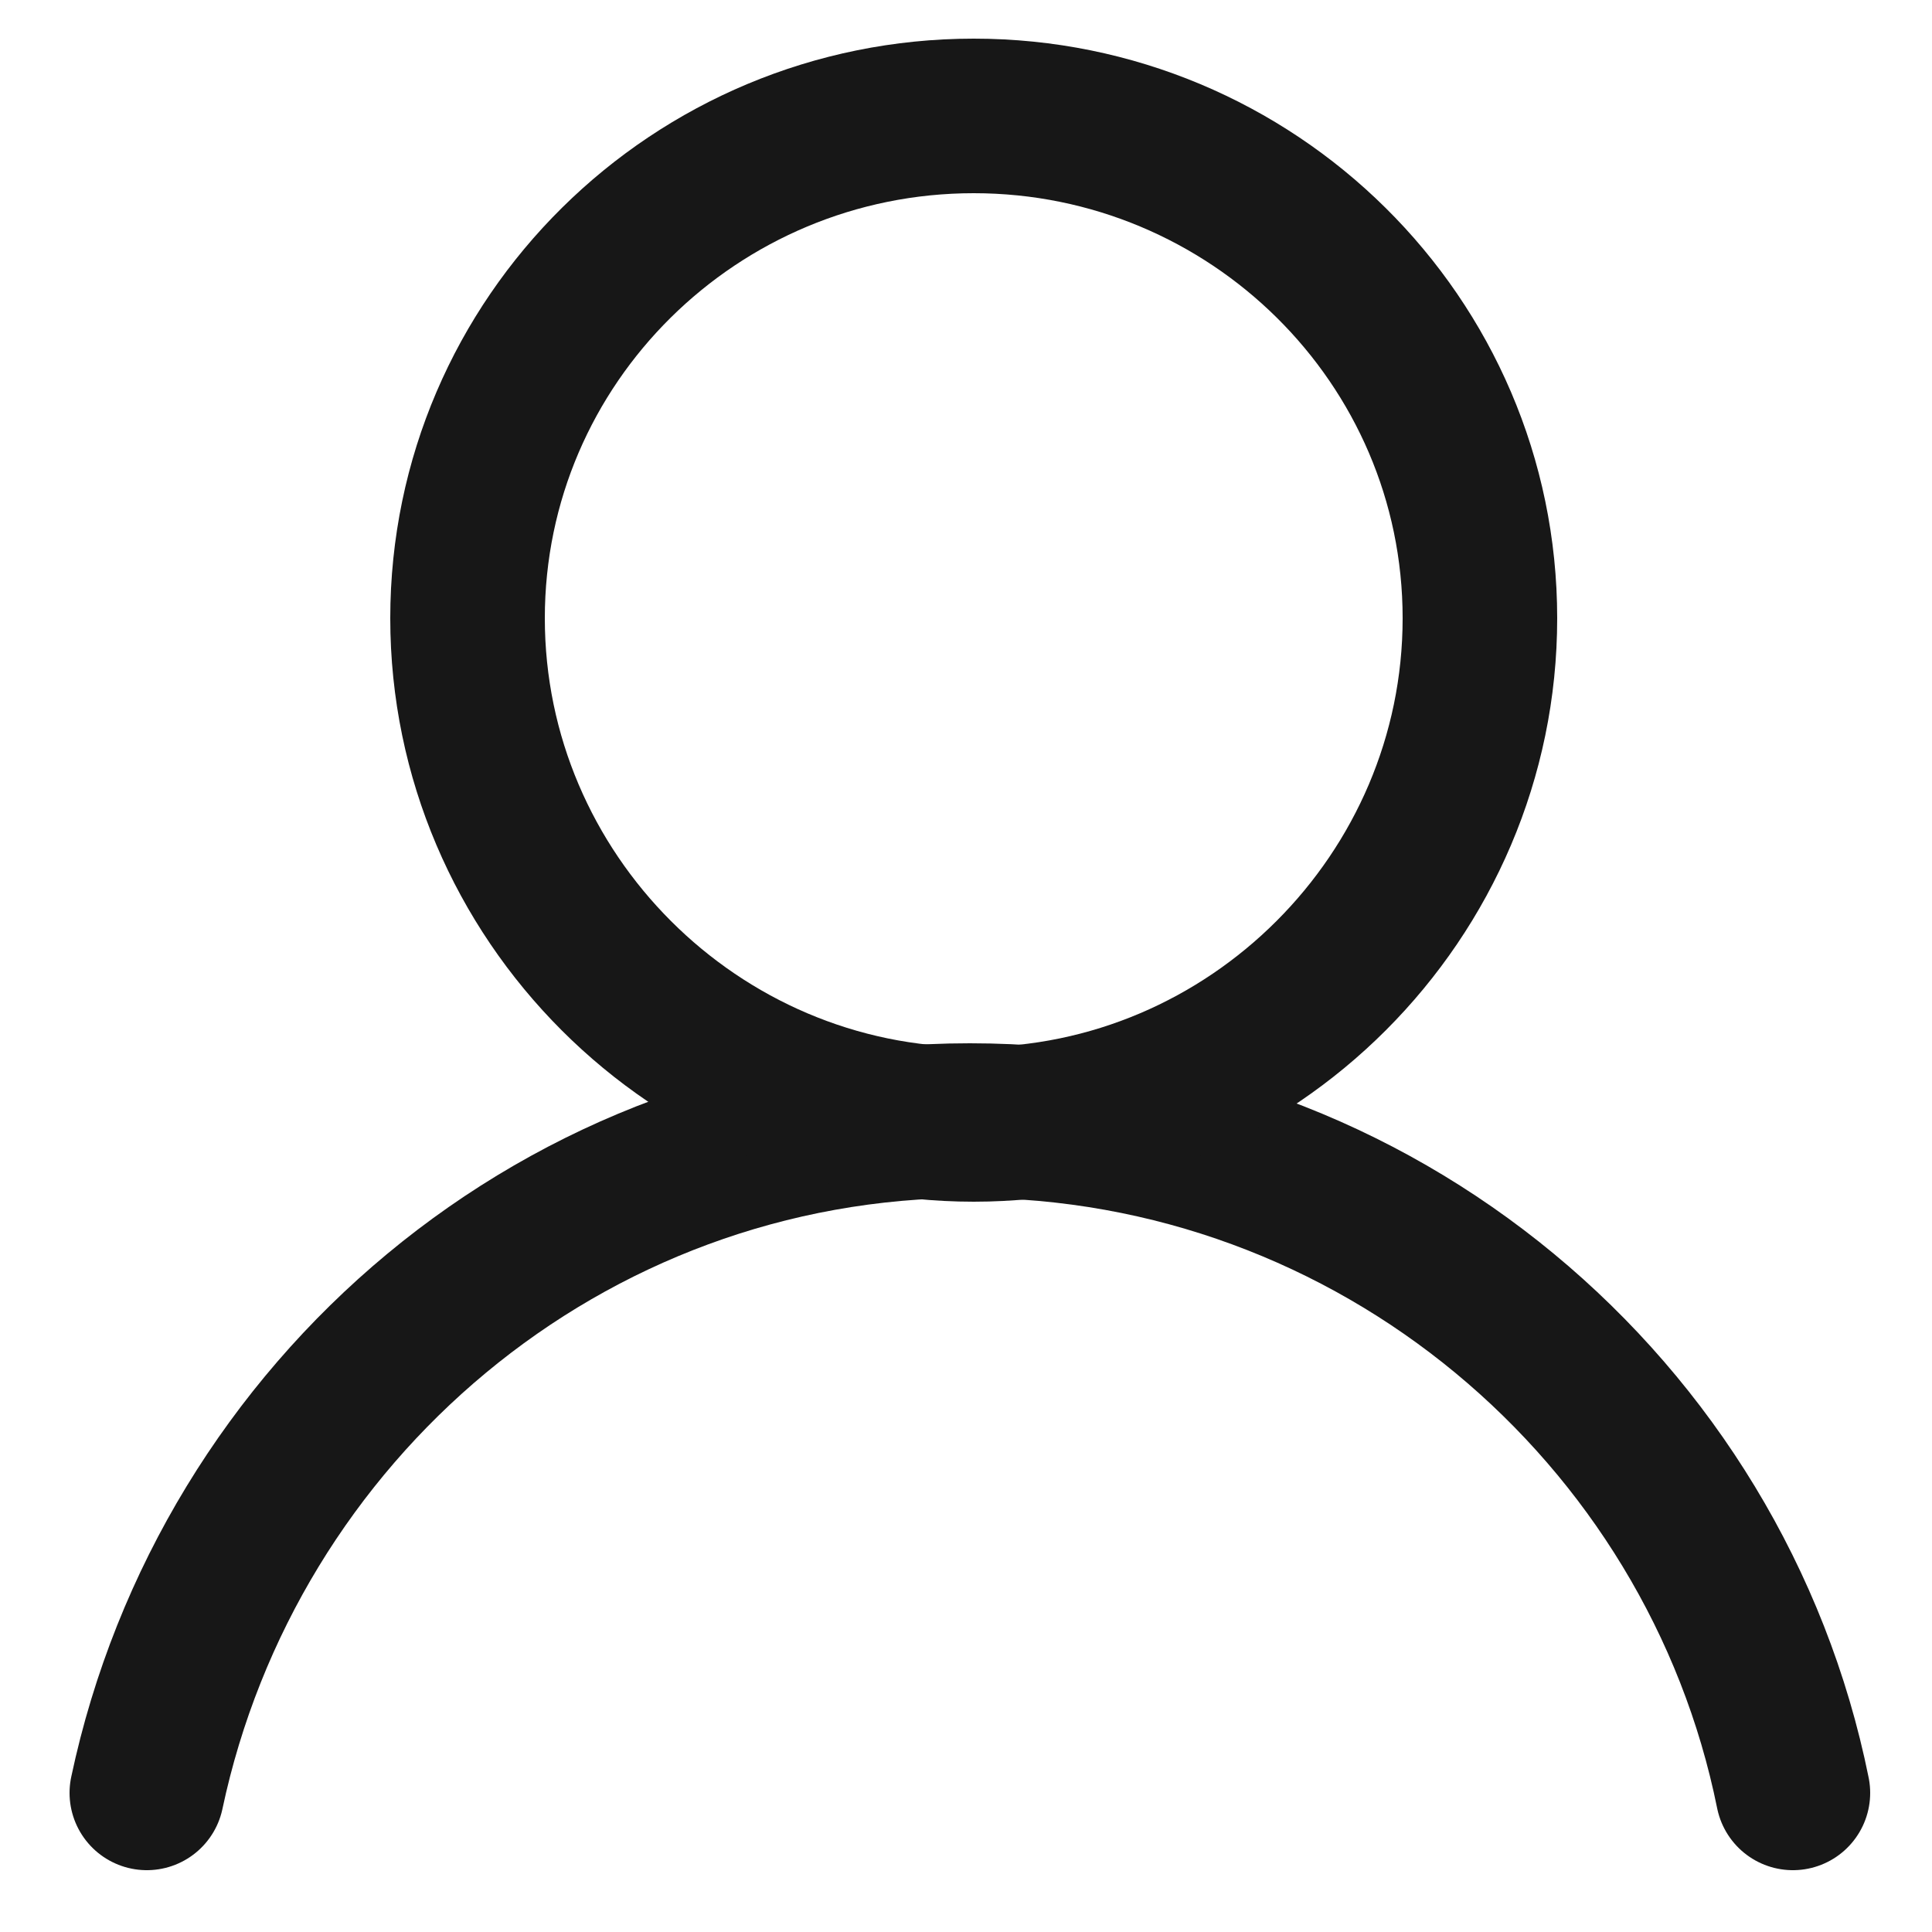
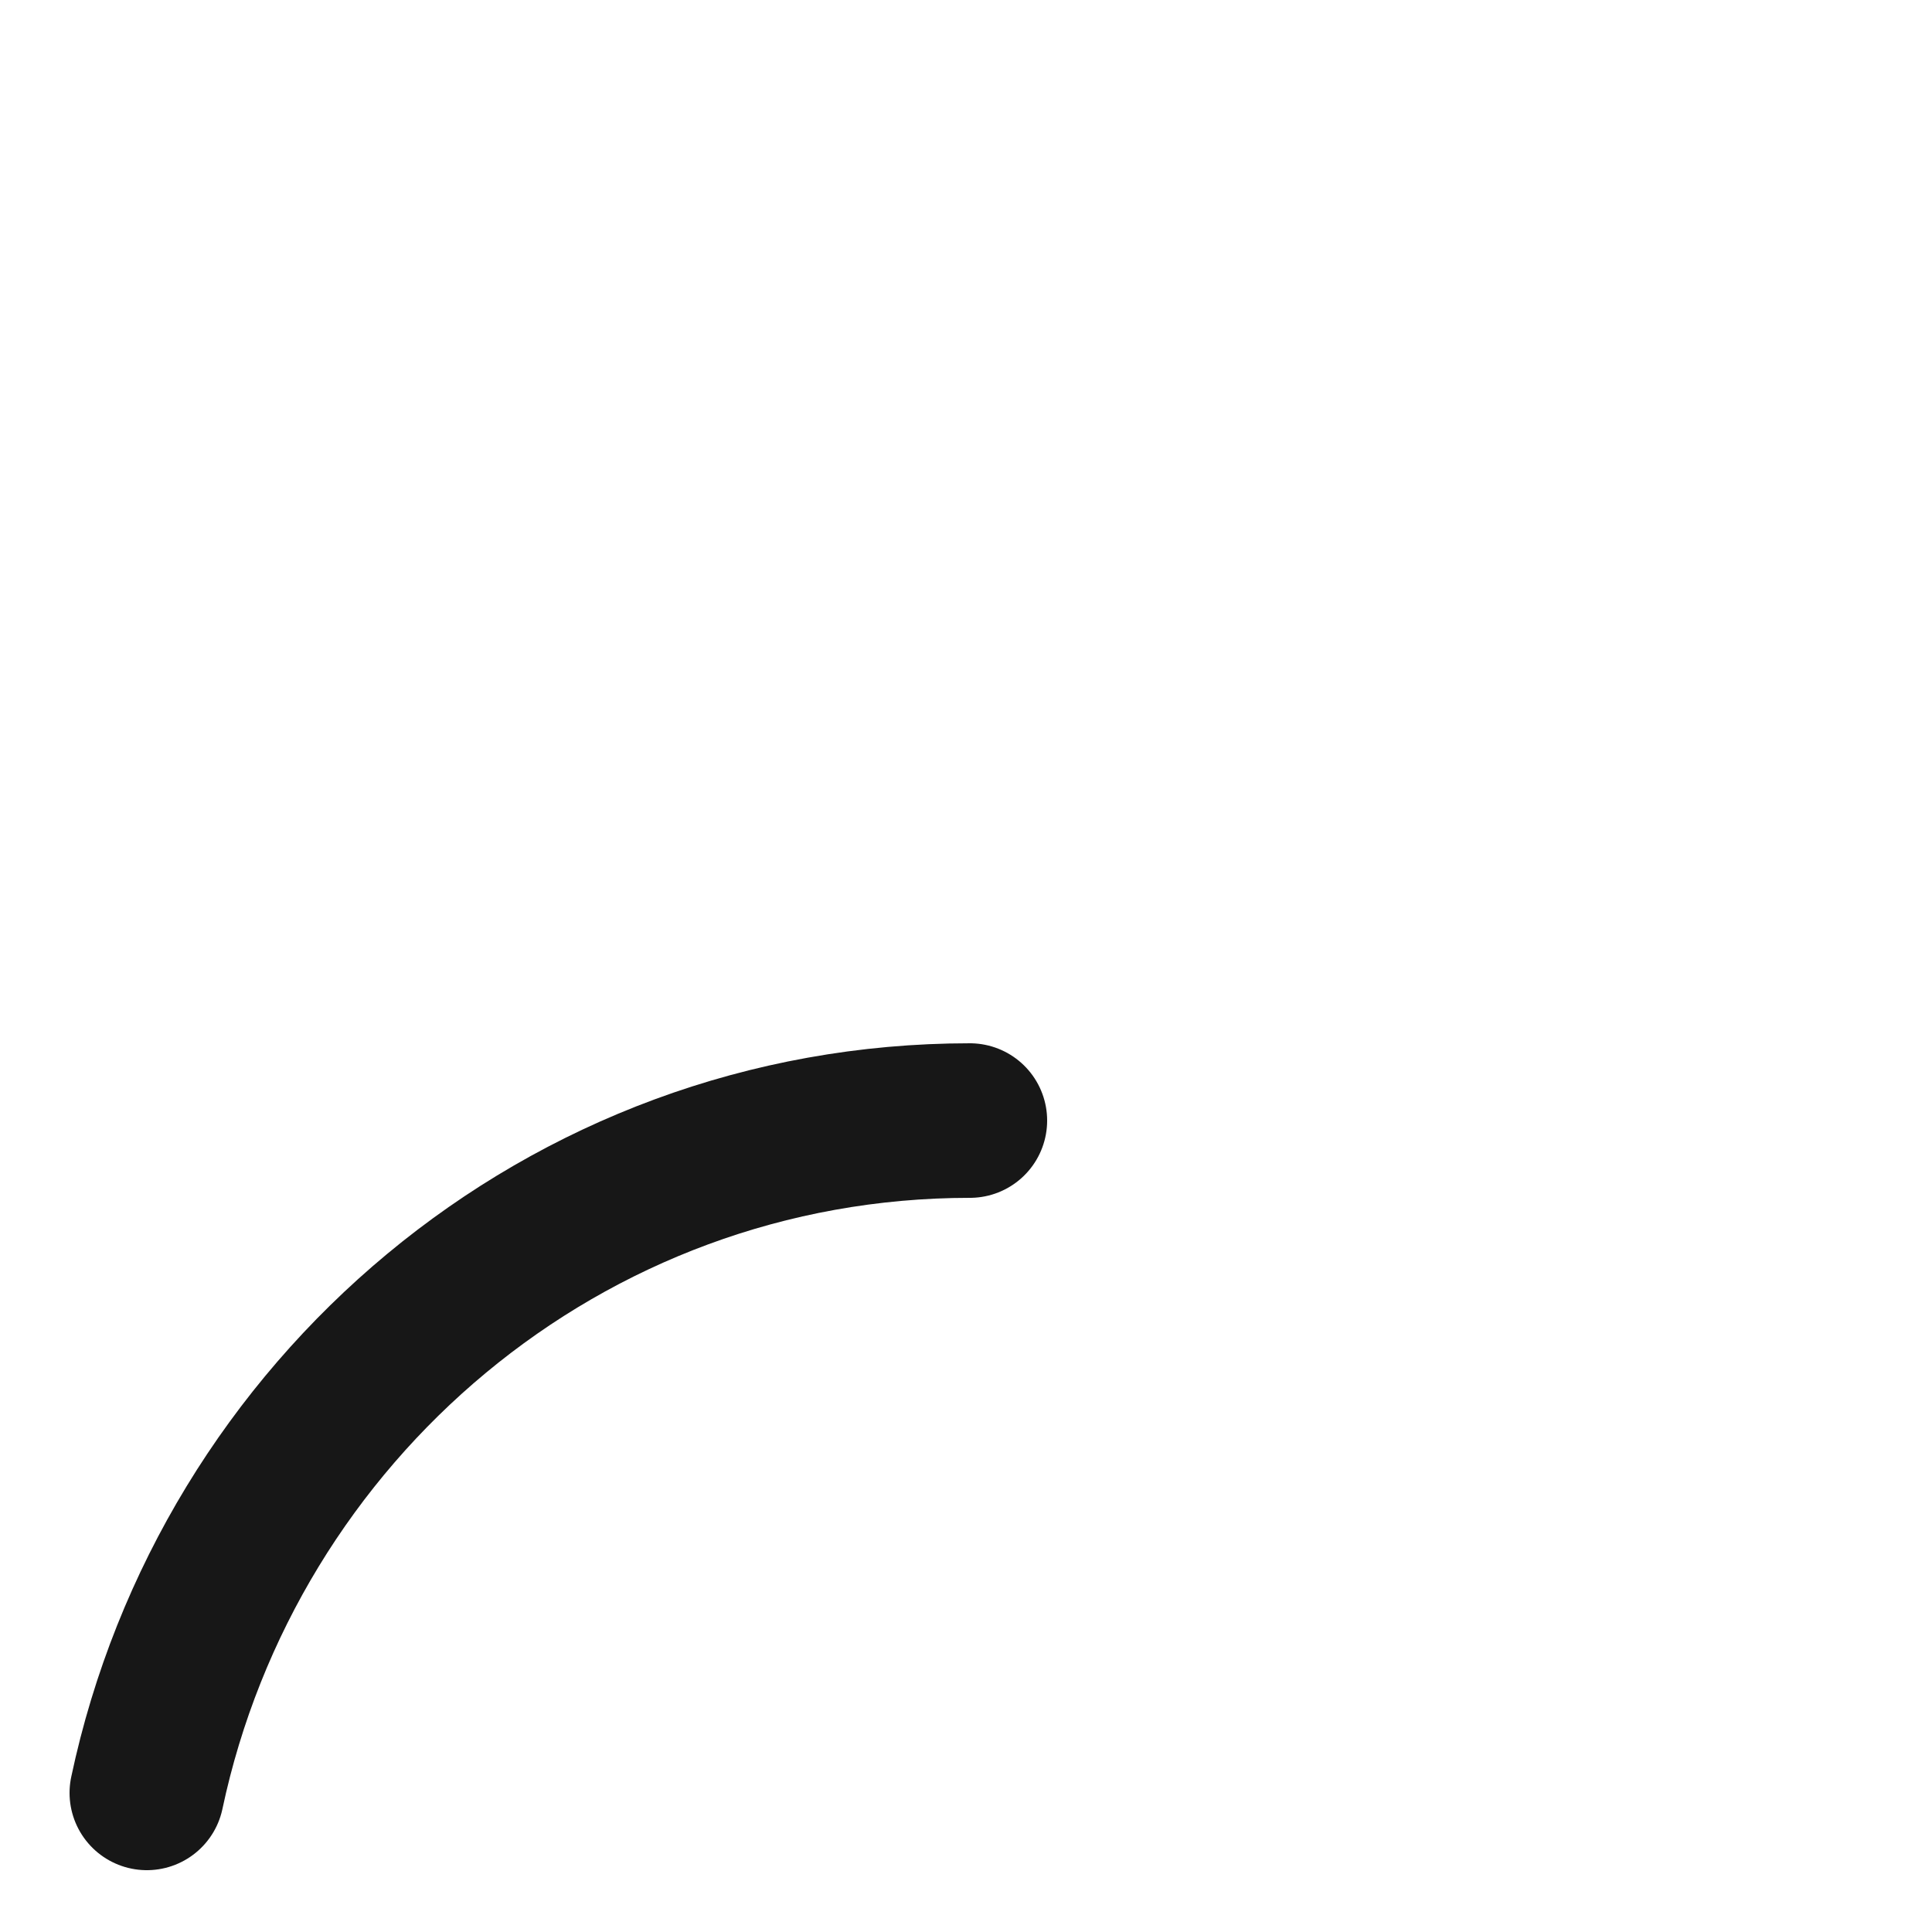
<svg xmlns="http://www.w3.org/2000/svg" version="1.1" id="Layer_1" x="0px" y="0px" viewBox="0 0 50 50" style="enable-background:new 0 0 50 50;" xml:space="preserve">
  <style type="text/css">
	.st0{fill:none;stroke:#171717;stroke-width:4;stroke-linecap:round;stroke-linejoin:round;stroke-miterlimit:10;}
</style>
  <g id="Layer_1_1_">
</g>
  <g id="icon_x5F__x3141_">
    <g>
-       <path class="st0" d="M3.8,46.4c2.1-9.9,10.8-17.4,21.3-17.4s19.3,7.5,21.3,17.4" />
+       <path class="st0" d="M3.8,46.4c2.1-9.9,10.8-17.4,21.3-17.4" />
    </g>
    <g>
-       <path class="st0" d="M25.2,3C32.4,3,38.3,8.8,38.3,16s-5.9,13.1-13.1,13.1S12.1,23.2,12.1,16C12.1,8.8,18,3,25.2,3z" />
-     </g>
+       </g>
  </g>
</svg>